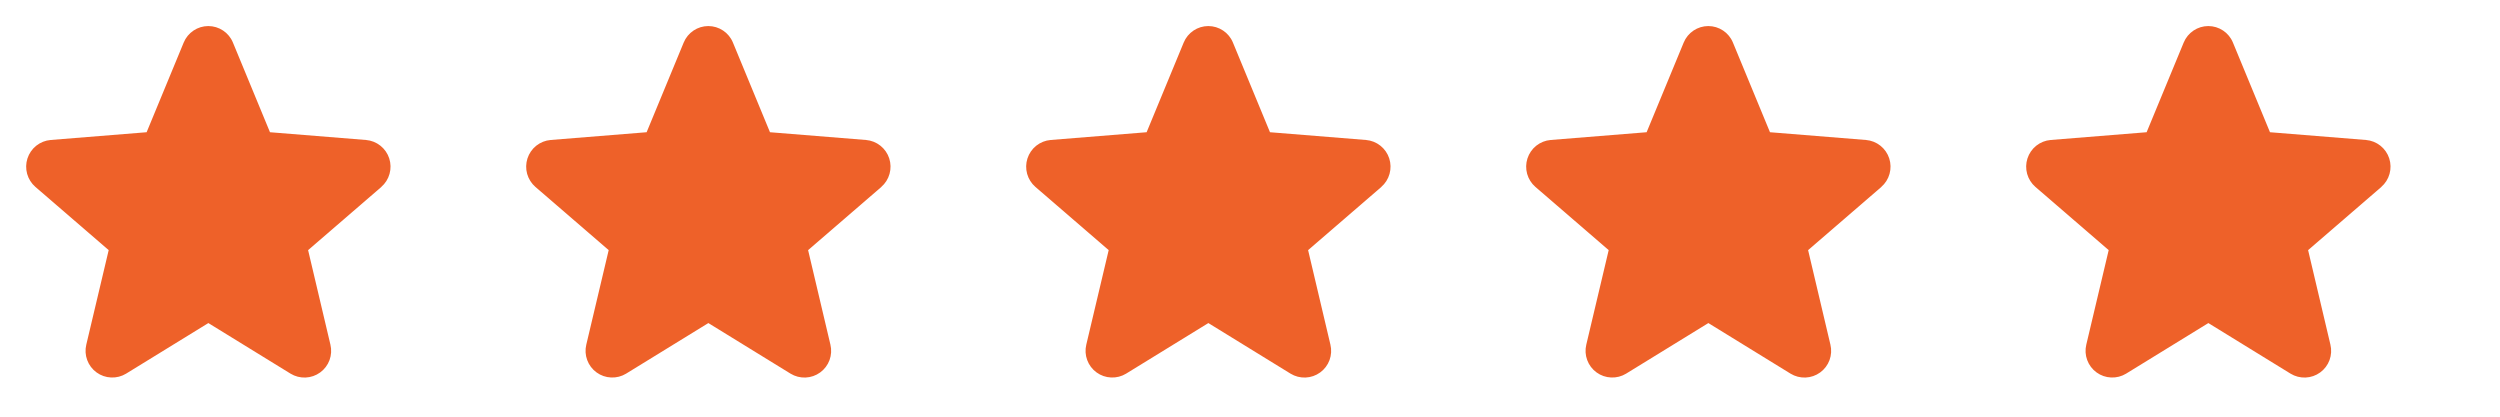
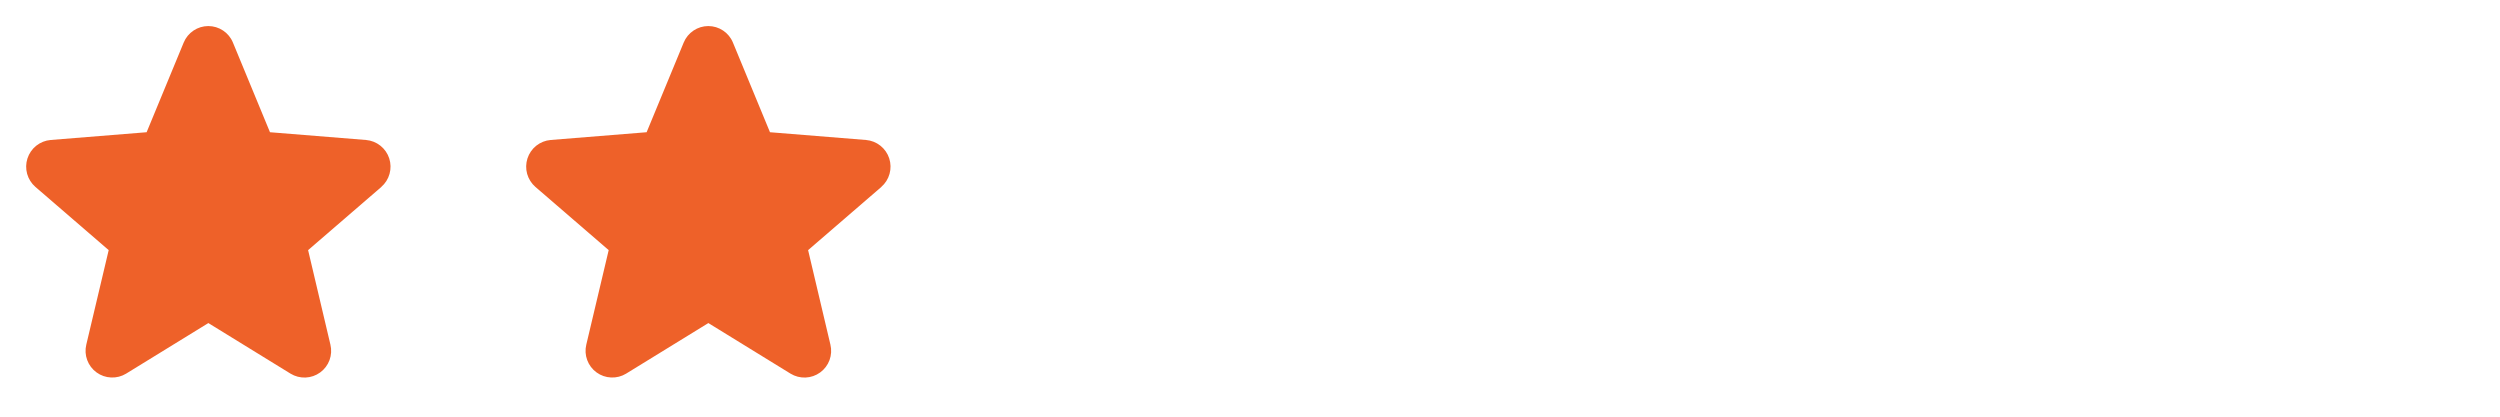
<svg xmlns="http://www.w3.org/2000/svg" width="120" height="20" viewBox="0 0 120 20" fill="none">
  <g clip-path="url(#clip0_317_5958)">
    <g clip-path="url(#clip1_317_5958)">
      <path d="M18.305 8.973L14.789 12.006L15.86 16.543C15.919 16.789 15.904 17.048 15.817 17.285C15.729 17.523 15.573 17.729 15.368 17.878C15.163 18.027 14.919 18.112 14.666 18.122C14.413 18.132 14.162 18.067 13.946 17.935L10.001 15.507L6.053 17.935C5.837 18.067 5.587 18.131 5.334 18.12C5.082 18.11 4.838 18.025 4.634 17.876C4.429 17.727 4.273 17.521 4.186 17.284C4.098 17.047 4.083 16.789 4.142 16.543L5.217 12.006L1.701 8.973C1.51 8.808 1.371 8.59 1.303 8.346C1.235 8.103 1.24 7.845 1.318 7.605C1.396 7.364 1.543 7.152 1.74 6.994C1.938 6.837 2.177 6.741 2.429 6.719L7.038 6.347L8.817 2.044C8.913 1.809 9.077 1.609 9.287 1.468C9.498 1.326 9.745 1.251 9.999 1.251C10.252 1.251 10.5 1.326 10.711 1.468C10.921 1.609 11.085 1.809 11.181 2.044L12.959 6.347L17.568 6.719C17.82 6.74 18.061 6.835 18.259 6.993C18.457 7.15 18.605 7.362 18.683 7.603C18.761 7.844 18.766 8.102 18.698 8.346C18.63 8.59 18.492 8.808 18.3 8.974L18.305 8.973Z" fill="#EE6129" />
    </g>
  </g>
  <g clip-path="url(#clip2_317_5958)">
    <g clip-path="url(#clip3_317_5958)">
      <path d="M42.305 8.973L38.789 12.006L39.86 16.543C39.919 16.789 39.904 17.048 39.817 17.285C39.729 17.523 39.573 17.729 39.368 17.878C39.163 18.027 38.919 18.112 38.666 18.122C38.413 18.132 38.162 18.067 37.946 17.935L34.001 15.507L30.053 17.935C29.837 18.067 29.587 18.131 29.334 18.12C29.082 18.11 28.838 18.025 28.634 17.876C28.429 17.727 28.273 17.521 28.186 17.284C28.098 17.047 28.083 16.789 28.142 16.543L29.217 12.006L25.701 8.973C25.51 8.808 25.372 8.59 25.303 8.346C25.235 8.103 25.241 7.845 25.318 7.605C25.396 7.364 25.543 7.152 25.74 6.994C25.938 6.837 26.177 6.741 26.429 6.719L31.038 6.347L32.817 2.044C32.913 1.809 33.077 1.609 33.287 1.468C33.498 1.326 33.745 1.251 33.999 1.251C34.252 1.251 34.5 1.326 34.711 1.468C34.921 1.609 35.085 1.809 35.181 2.044L36.959 6.347L41.568 6.719C41.82 6.74 42.061 6.835 42.259 6.993C42.457 7.15 42.605 7.362 42.683 7.603C42.761 7.844 42.766 8.102 42.698 8.346C42.63 8.59 42.492 8.808 42.3 8.974L42.305 8.973Z" fill="#EE6129" />
    </g>
  </g>
  <g clip-path="url(#clip4_317_5958)">
    <g clip-path="url(#clip5_317_5958)">
-       <path d="M66.305 8.973L62.789 12.006L63.86 16.543C63.919 16.789 63.904 17.048 63.817 17.285C63.729 17.523 63.573 17.729 63.368 17.878C63.163 18.027 62.919 18.112 62.666 18.122C62.413 18.132 62.162 18.067 61.946 17.935L58.001 15.507L54.053 17.935C53.837 18.067 53.587 18.131 53.334 18.12C53.082 18.11 52.838 18.025 52.634 17.876C52.429 17.727 52.273 17.521 52.186 17.284C52.098 17.047 52.083 16.789 52.142 16.543L53.217 12.006L49.701 8.973C49.51 8.808 49.371 8.59 49.303 8.346C49.235 8.103 49.24 7.845 49.318 7.605C49.396 7.364 49.543 7.152 49.74 6.994C49.938 6.837 50.177 6.741 50.429 6.719L55.038 6.347L56.817 2.044C56.913 1.809 57.077 1.609 57.287 1.468C57.498 1.326 57.745 1.251 57.999 1.251C58.252 1.251 58.5 1.326 58.711 1.468C58.921 1.609 59.085 1.809 59.181 2.044L60.959 6.347L65.568 6.719C65.82 6.74 66.061 6.835 66.259 6.993C66.457 7.15 66.605 7.362 66.683 7.603C66.761 7.844 66.766 8.102 66.698 8.346C66.63 8.59 66.492 8.808 66.3 8.974L66.305 8.973Z" fill="#EE6129" />
-     </g>
+       </g>
  </g>
  <g clip-path="url(#clip6_317_5958)">
    <g clip-path="url(#clip7_317_5958)">
-       <path d="M90.305 8.973L86.789 12.006L87.86 16.543C87.919 16.789 87.904 17.048 87.817 17.285C87.729 17.523 87.573 17.729 87.368 17.878C87.163 18.027 86.919 18.112 86.666 18.122C86.413 18.132 86.162 18.067 85.946 17.935L82.001 15.507L78.053 17.935C77.837 18.067 77.587 18.131 77.335 18.12C77.082 18.11 76.838 18.025 76.634 17.876C76.429 17.727 76.273 17.521 76.186 17.284C76.098 17.047 76.083 16.789 76.142 16.543L77.217 12.006L73.701 8.973C73.51 8.808 73.371 8.59 73.303 8.346C73.235 8.103 73.24 7.845 73.318 7.605C73.396 7.364 73.543 7.152 73.74 6.994C73.938 6.837 74.177 6.741 74.429 6.719L79.038 6.347L80.817 2.044C80.913 1.809 81.077 1.609 81.287 1.468C81.498 1.326 81.746 1.251 81.999 1.251C82.252 1.251 82.5 1.326 82.711 1.468C82.921 1.609 83.085 1.809 83.181 2.044L84.959 6.347L89.568 6.719C89.82 6.74 90.061 6.835 90.259 6.993C90.457 7.15 90.605 7.362 90.683 7.603C90.761 7.844 90.766 8.102 90.698 8.346C90.63 8.59 90.492 8.808 90.3 8.974L90.305 8.973Z" fill="#EE6129" />
+       <path d="M90.305 8.973L86.789 12.006L87.86 16.543C87.919 16.789 87.904 17.048 87.817 17.285C87.729 17.523 87.573 17.729 87.368 17.878C87.163 18.027 86.919 18.112 86.666 18.122C86.413 18.132 86.162 18.067 85.946 17.935L82.001 15.507L78.053 17.935C77.837 18.067 77.587 18.131 77.335 18.12C77.082 18.11 76.838 18.025 76.634 17.876C76.098 17.047 76.083 16.789 76.142 16.543L77.217 12.006L73.701 8.973C73.51 8.808 73.371 8.59 73.303 8.346C73.235 8.103 73.24 7.845 73.318 7.605C73.396 7.364 73.543 7.152 73.74 6.994C73.938 6.837 74.177 6.741 74.429 6.719L79.038 6.347L80.817 2.044C80.913 1.809 81.077 1.609 81.287 1.468C81.498 1.326 81.746 1.251 81.999 1.251C82.252 1.251 82.5 1.326 82.711 1.468C82.921 1.609 83.085 1.809 83.181 2.044L84.959 6.347L89.568 6.719C89.82 6.74 90.061 6.835 90.259 6.993C90.457 7.15 90.605 7.362 90.683 7.603C90.761 7.844 90.766 8.102 90.698 8.346C90.63 8.59 90.492 8.808 90.3 8.974L90.305 8.973Z" fill="#EE6129" />
    </g>
  </g>
  <g clip-path="url(#clip8_317_5958)">
    <g clip-path="url(#clip9_317_5958)">
-       <path d="M114.305 8.973L110.789 12.006L111.86 16.543C111.919 16.789 111.904 17.048 111.817 17.285C111.729 17.523 111.573 17.729 111.368 17.878C111.163 18.027 110.919 18.112 110.666 18.122C110.413 18.132 110.162 18.067 109.946 17.935L106.001 15.507L102.053 17.935C101.837 18.067 101.587 18.131 101.334 18.12C101.082 18.11 100.838 18.025 100.634 17.876C100.429 17.727 100.273 17.521 100.186 17.284C100.098 17.047 100.083 16.789 100.142 16.543L101.217 12.006L97.701 8.973C97.51 8.808 97.371 8.59 97.303 8.346C97.235 8.103 97.24 7.845 97.318 7.605C97.396 7.364 97.543 7.152 97.74 6.994C97.938 6.837 98.177 6.741 98.429 6.719L103.038 6.347L104.817 2.044C104.913 1.809 105.077 1.609 105.287 1.468C105.498 1.326 105.745 1.251 105.999 1.251C106.252 1.251 106.5 1.326 106.711 1.468C106.921 1.609 107.085 1.809 107.181 2.044L108.959 6.347L113.568 6.719C113.82 6.74 114.061 6.835 114.259 6.993C114.457 7.15 114.605 7.362 114.683 7.603C114.761 7.844 114.766 8.102 114.698 8.346C114.63 8.59 114.492 8.808 114.3 8.974L114.305 8.973Z" fill="#EE6129" />
-     </g>
+       </g>
  </g>
  <defs>
    <clipPath id="clip0_317_5958">
      <rect width="20" height="20" fill="white" />
    </clipPath>
    <clipPath id="clip1_317_5958">
      <rect width="20" height="20" fill="white" />
    </clipPath>
    <clipPath id="clip2_317_5958">
      <rect width="20" height="20" fill="white" transform="translate(24)" />
    </clipPath>
    <clipPath id="clip3_317_5958">
      <rect width="20" height="20" fill="white" transform="translate(24)" />
    </clipPath>
    <clipPath id="clip4_317_5958">
      <rect width="20" height="20" fill="white" transform="translate(48)" />
    </clipPath>
    <clipPath id="clip5_317_5958">
      <rect width="20" height="20" fill="white" transform="translate(48)" />
    </clipPath>
    <clipPath id="clip6_317_5958">
      <rect width="20" height="20" fill="white" transform="translate(72)" />
    </clipPath>
    <clipPath id="clip7_317_5958">
-       <rect width="20" height="20" fill="white" transform="translate(72)" />
-     </clipPath>
+       </clipPath>
    <clipPath id="clip8_317_5958">
      <rect width="20" height="20" fill="white" transform="translate(96)" />
    </clipPath>
    <clipPath id="clip9_317_5958">
      <rect width="20" height="20" fill="white" transform="translate(96)" />
    </clipPath>
  </defs>
</svg>